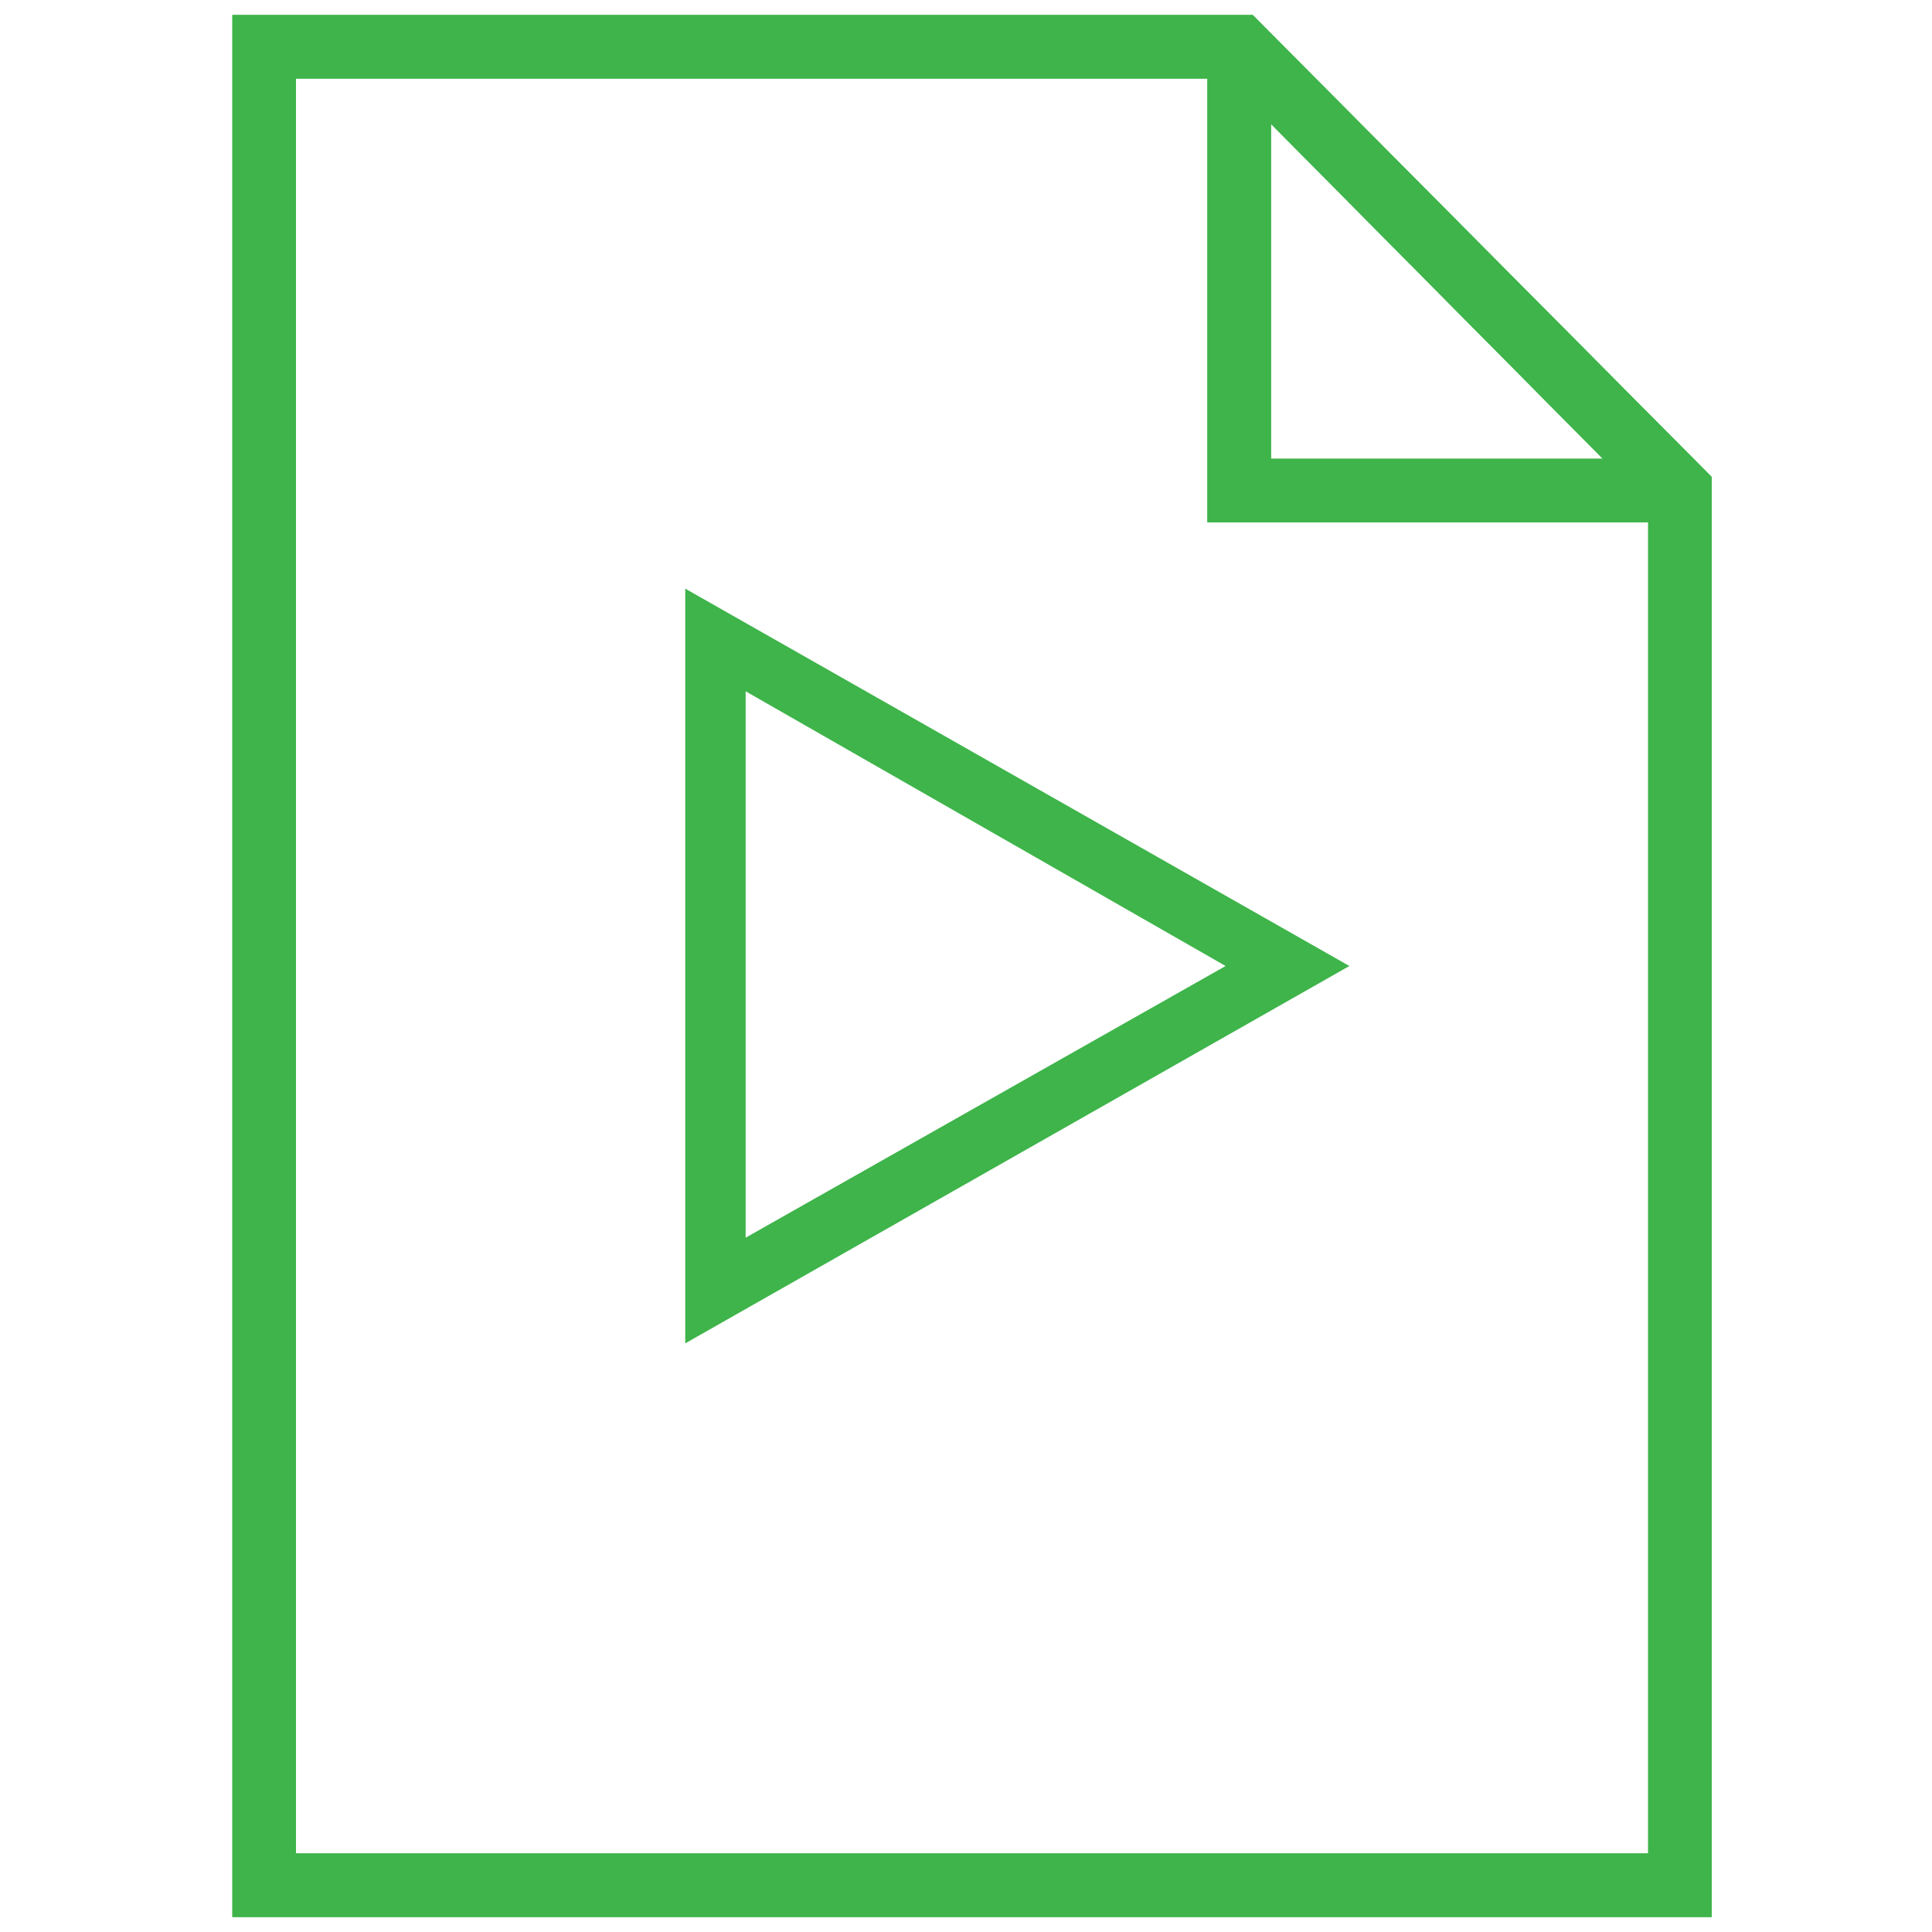
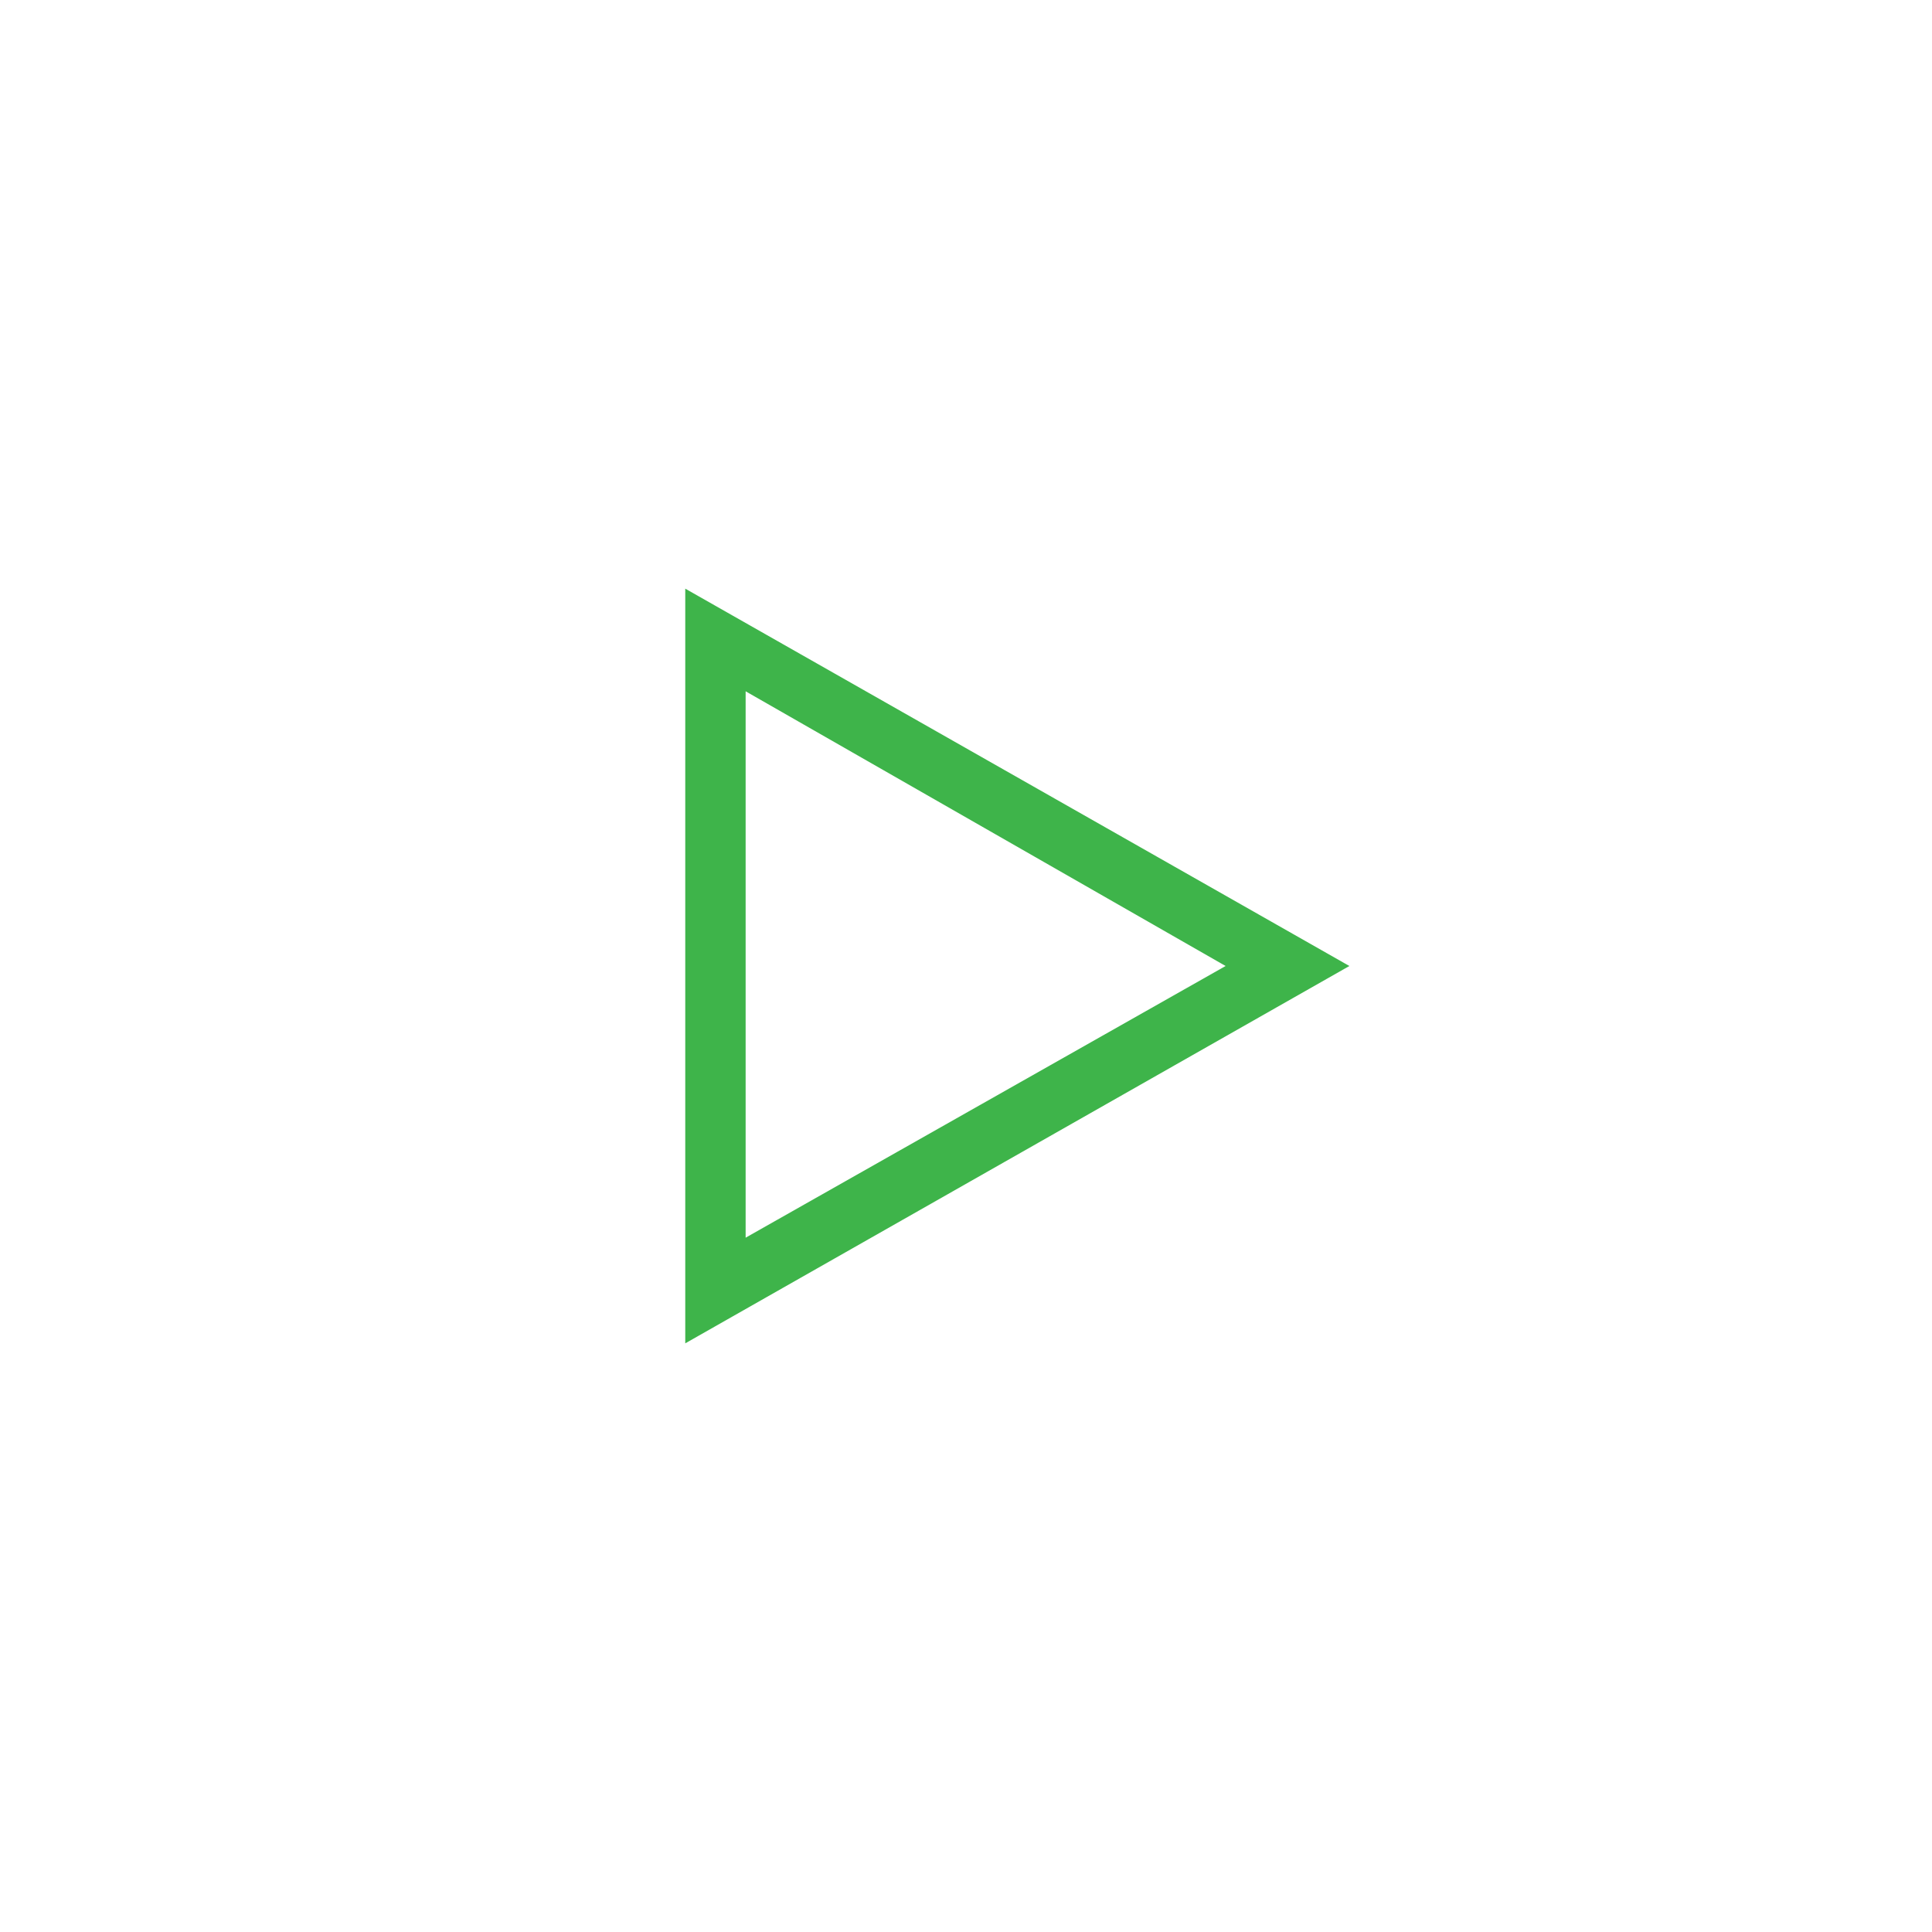
<svg xmlns="http://www.w3.org/2000/svg" xmlns:xlink="http://www.w3.org/1999/xlink" version="1.1" id="Layer_1" x="0px" y="0px" viewBox="0 0 64 64" style="enable-background:new 0 0 64 64;" xml:space="preserve">
  <g>
    <defs>
-       <path id="SVGID_1_" d="M41.5,0.5H7.7v63h49V15.8L41.5,0.5z M42.1,4.1l11,11.1h-11V4.1z M9.8,61.4V2.6H40v14.7h14.6v44.1H9.8z" />
-     </defs>
+       </defs>
    <use xlink:href="#SVGID_1_" style="overflow:visible;fill-rule:evenodd;clip-rule:evenodd;fill:#3EB44A;" />
    <clipPath id="SVGID_2_">
      <use xlink:href="#SVGID_1_" style="overflow:visible;" />
    </clipPath>
  </g>
  <g>
    <defs>
-       <path id="SVGID_3_" d="M42.1,4.1l11,11.1h-11V4.1z M9.8,2.6H40v14.7h14.6v44.1H9.8V2.6z M7.7,0.5v63h49V15.8L41.5,0.5H7.7z" />
-     </defs>
+       </defs>
    <use xlink:href="#SVGID_3_" style="overflow:visible;fill-rule:evenodd;clip-rule:evenodd;fill:#3EB44A;" />
    <clipPath id="SVGID_4_">
      <use xlink:href="#SVGID_3_" style="overflow:visible;" />
    </clipPath>
  </g>
  <g>
    <defs>
-       <path id="SVGID_5_" d="M42.1,4.1l11,11.1h-11V4.1z M9.8,2.6H40v14.7h14.6v44.1H9.8V2.6z M7.7,0.5v63h49V15.8L41.5,0.5H7.7z" />
-     </defs>
+       </defs>
    <use xlink:href="#SVGID_5_" style="overflow:visible;fill-rule:evenodd;clip-rule:evenodd;fill:#3EB44A;" />
    <clipPath id="SVGID_6_">
      <use xlink:href="#SVGID_5_" style="overflow:visible;" />
    </clipPath>
  </g>
  <g>
    <defs>
      <path id="SVGID_7_" d="M22.7,44.5v-25l22,12.5L22.7,44.5z M24.7,22.9v18.1L40.6,32L24.7,22.9z" />
    </defs>
    <use xlink:href="#SVGID_7_" style="overflow:visible;fill-rule:evenodd;clip-rule:evenodd;fill:#3EB44A;" />
    <clipPath id="SVGID_8_">
      <use xlink:href="#SVGID_7_" style="overflow:visible;" />
    </clipPath>
  </g>
</svg>